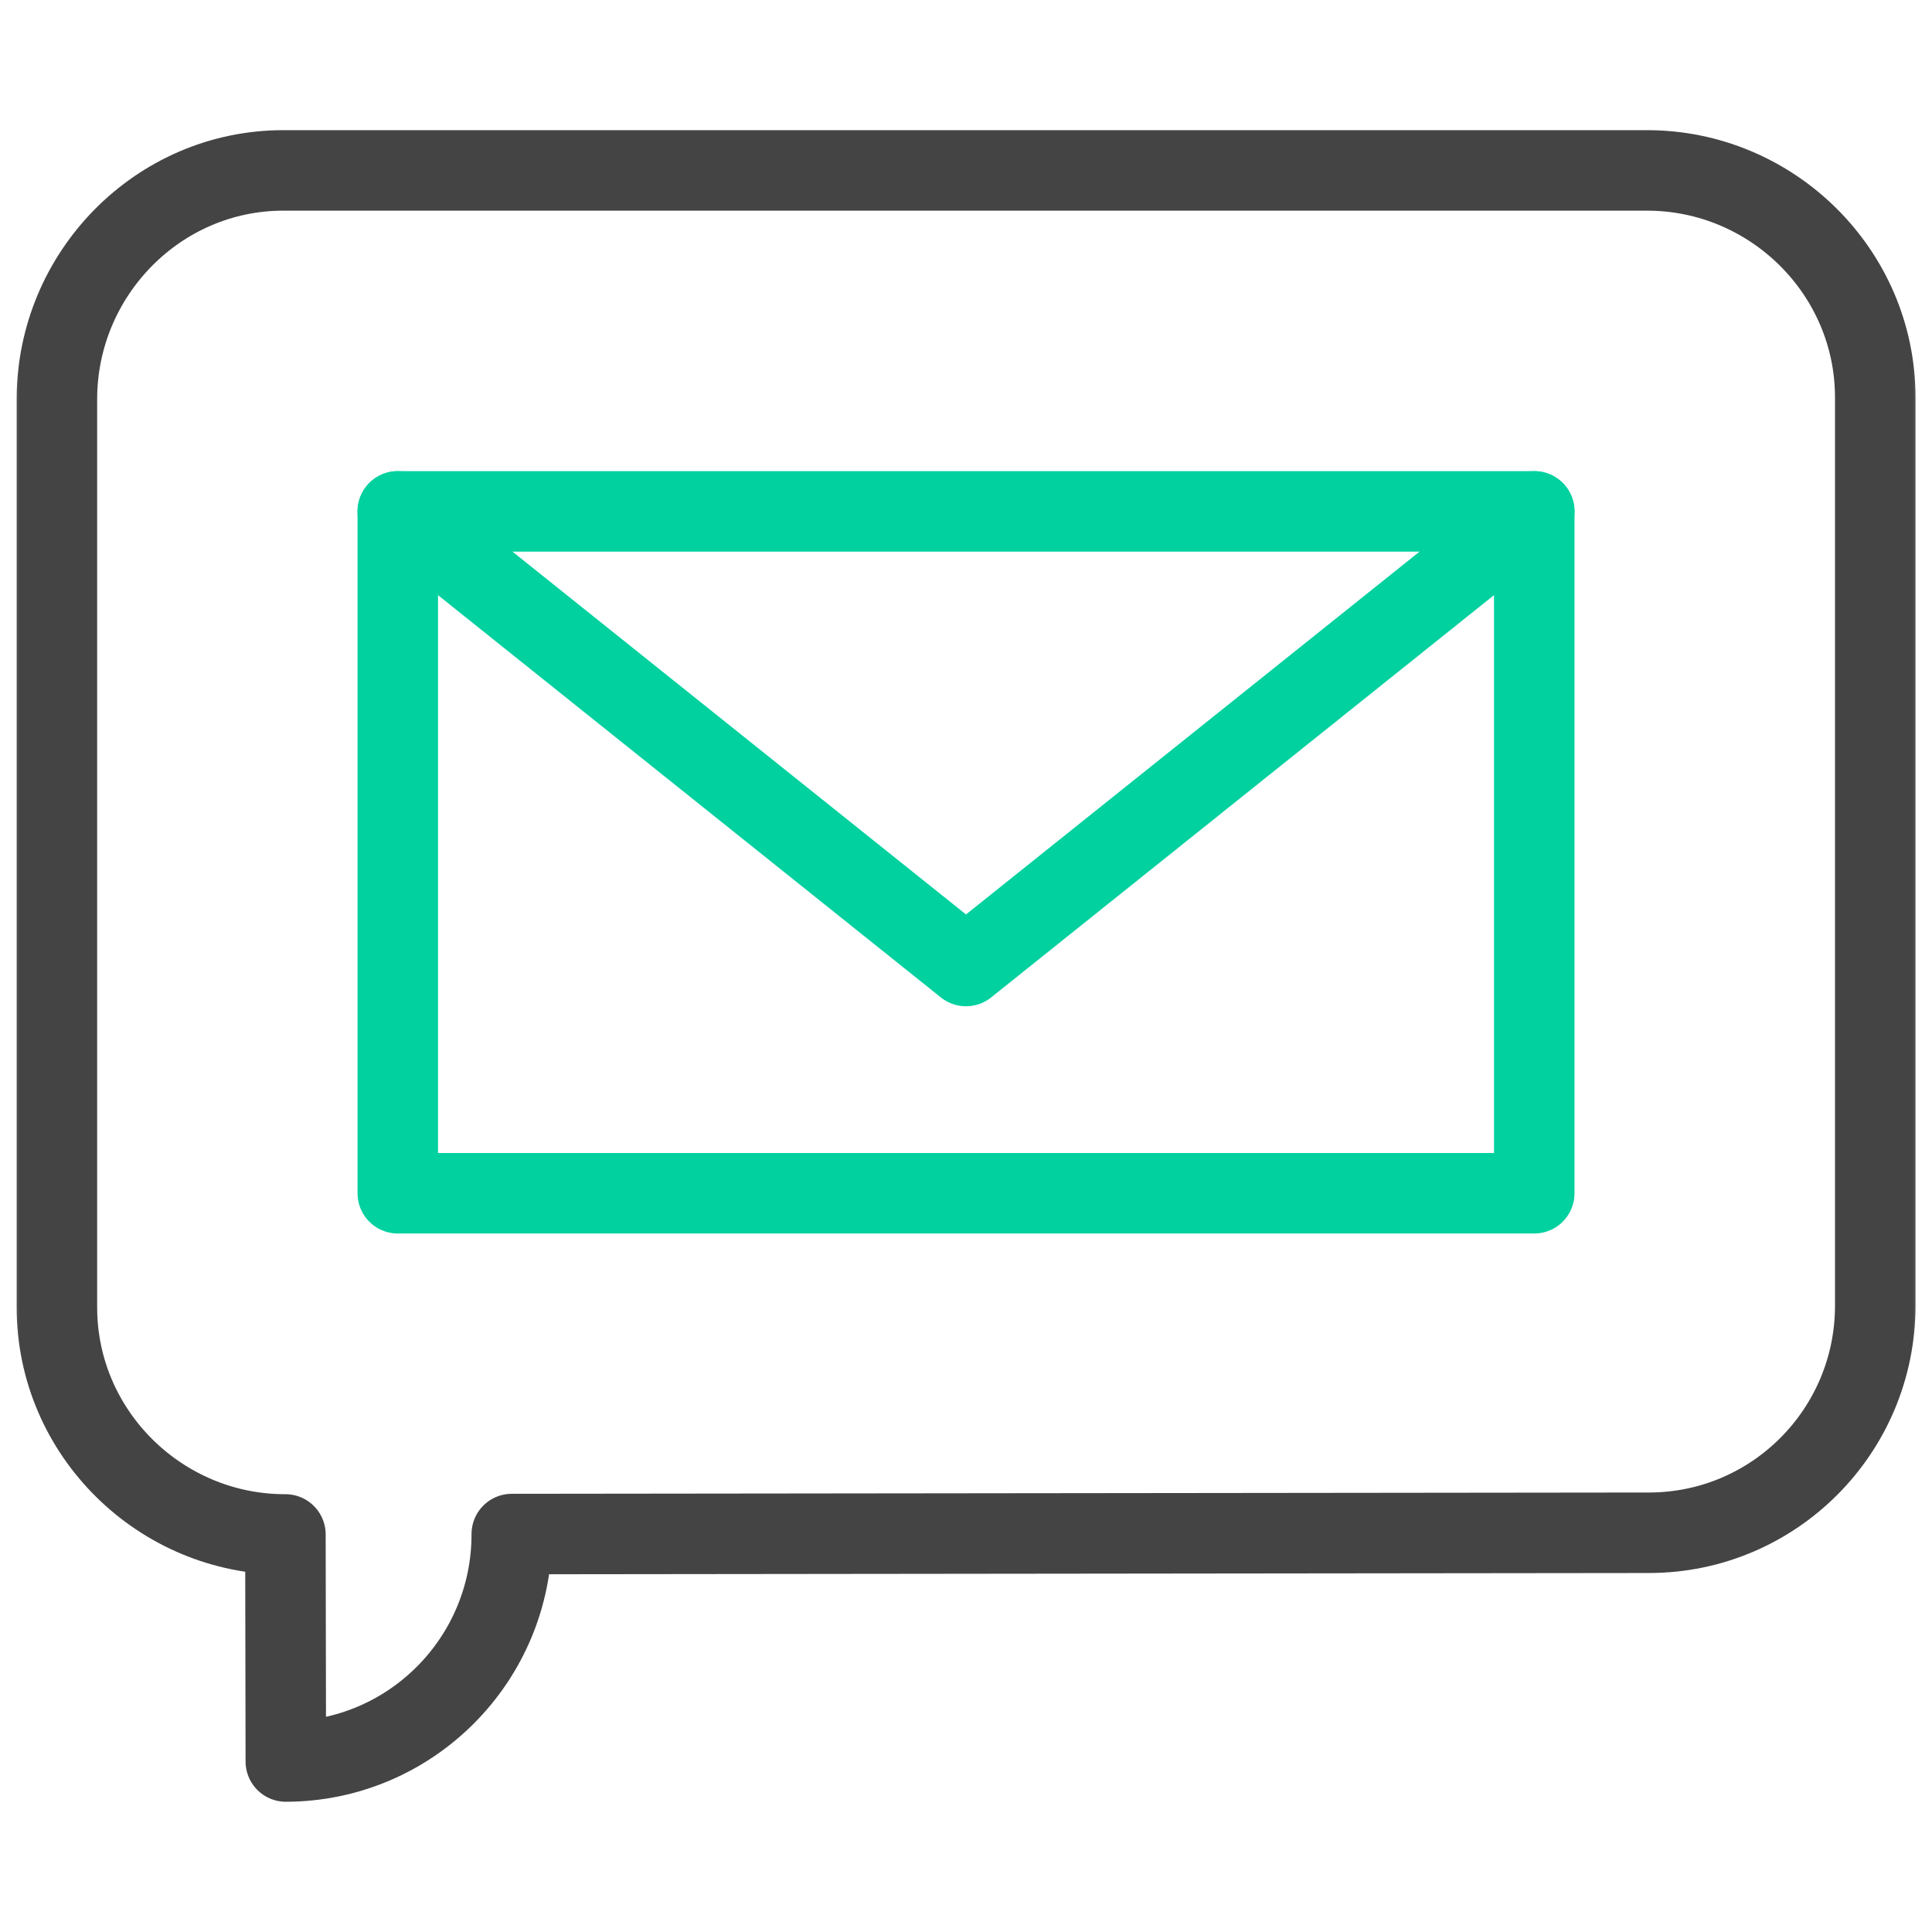
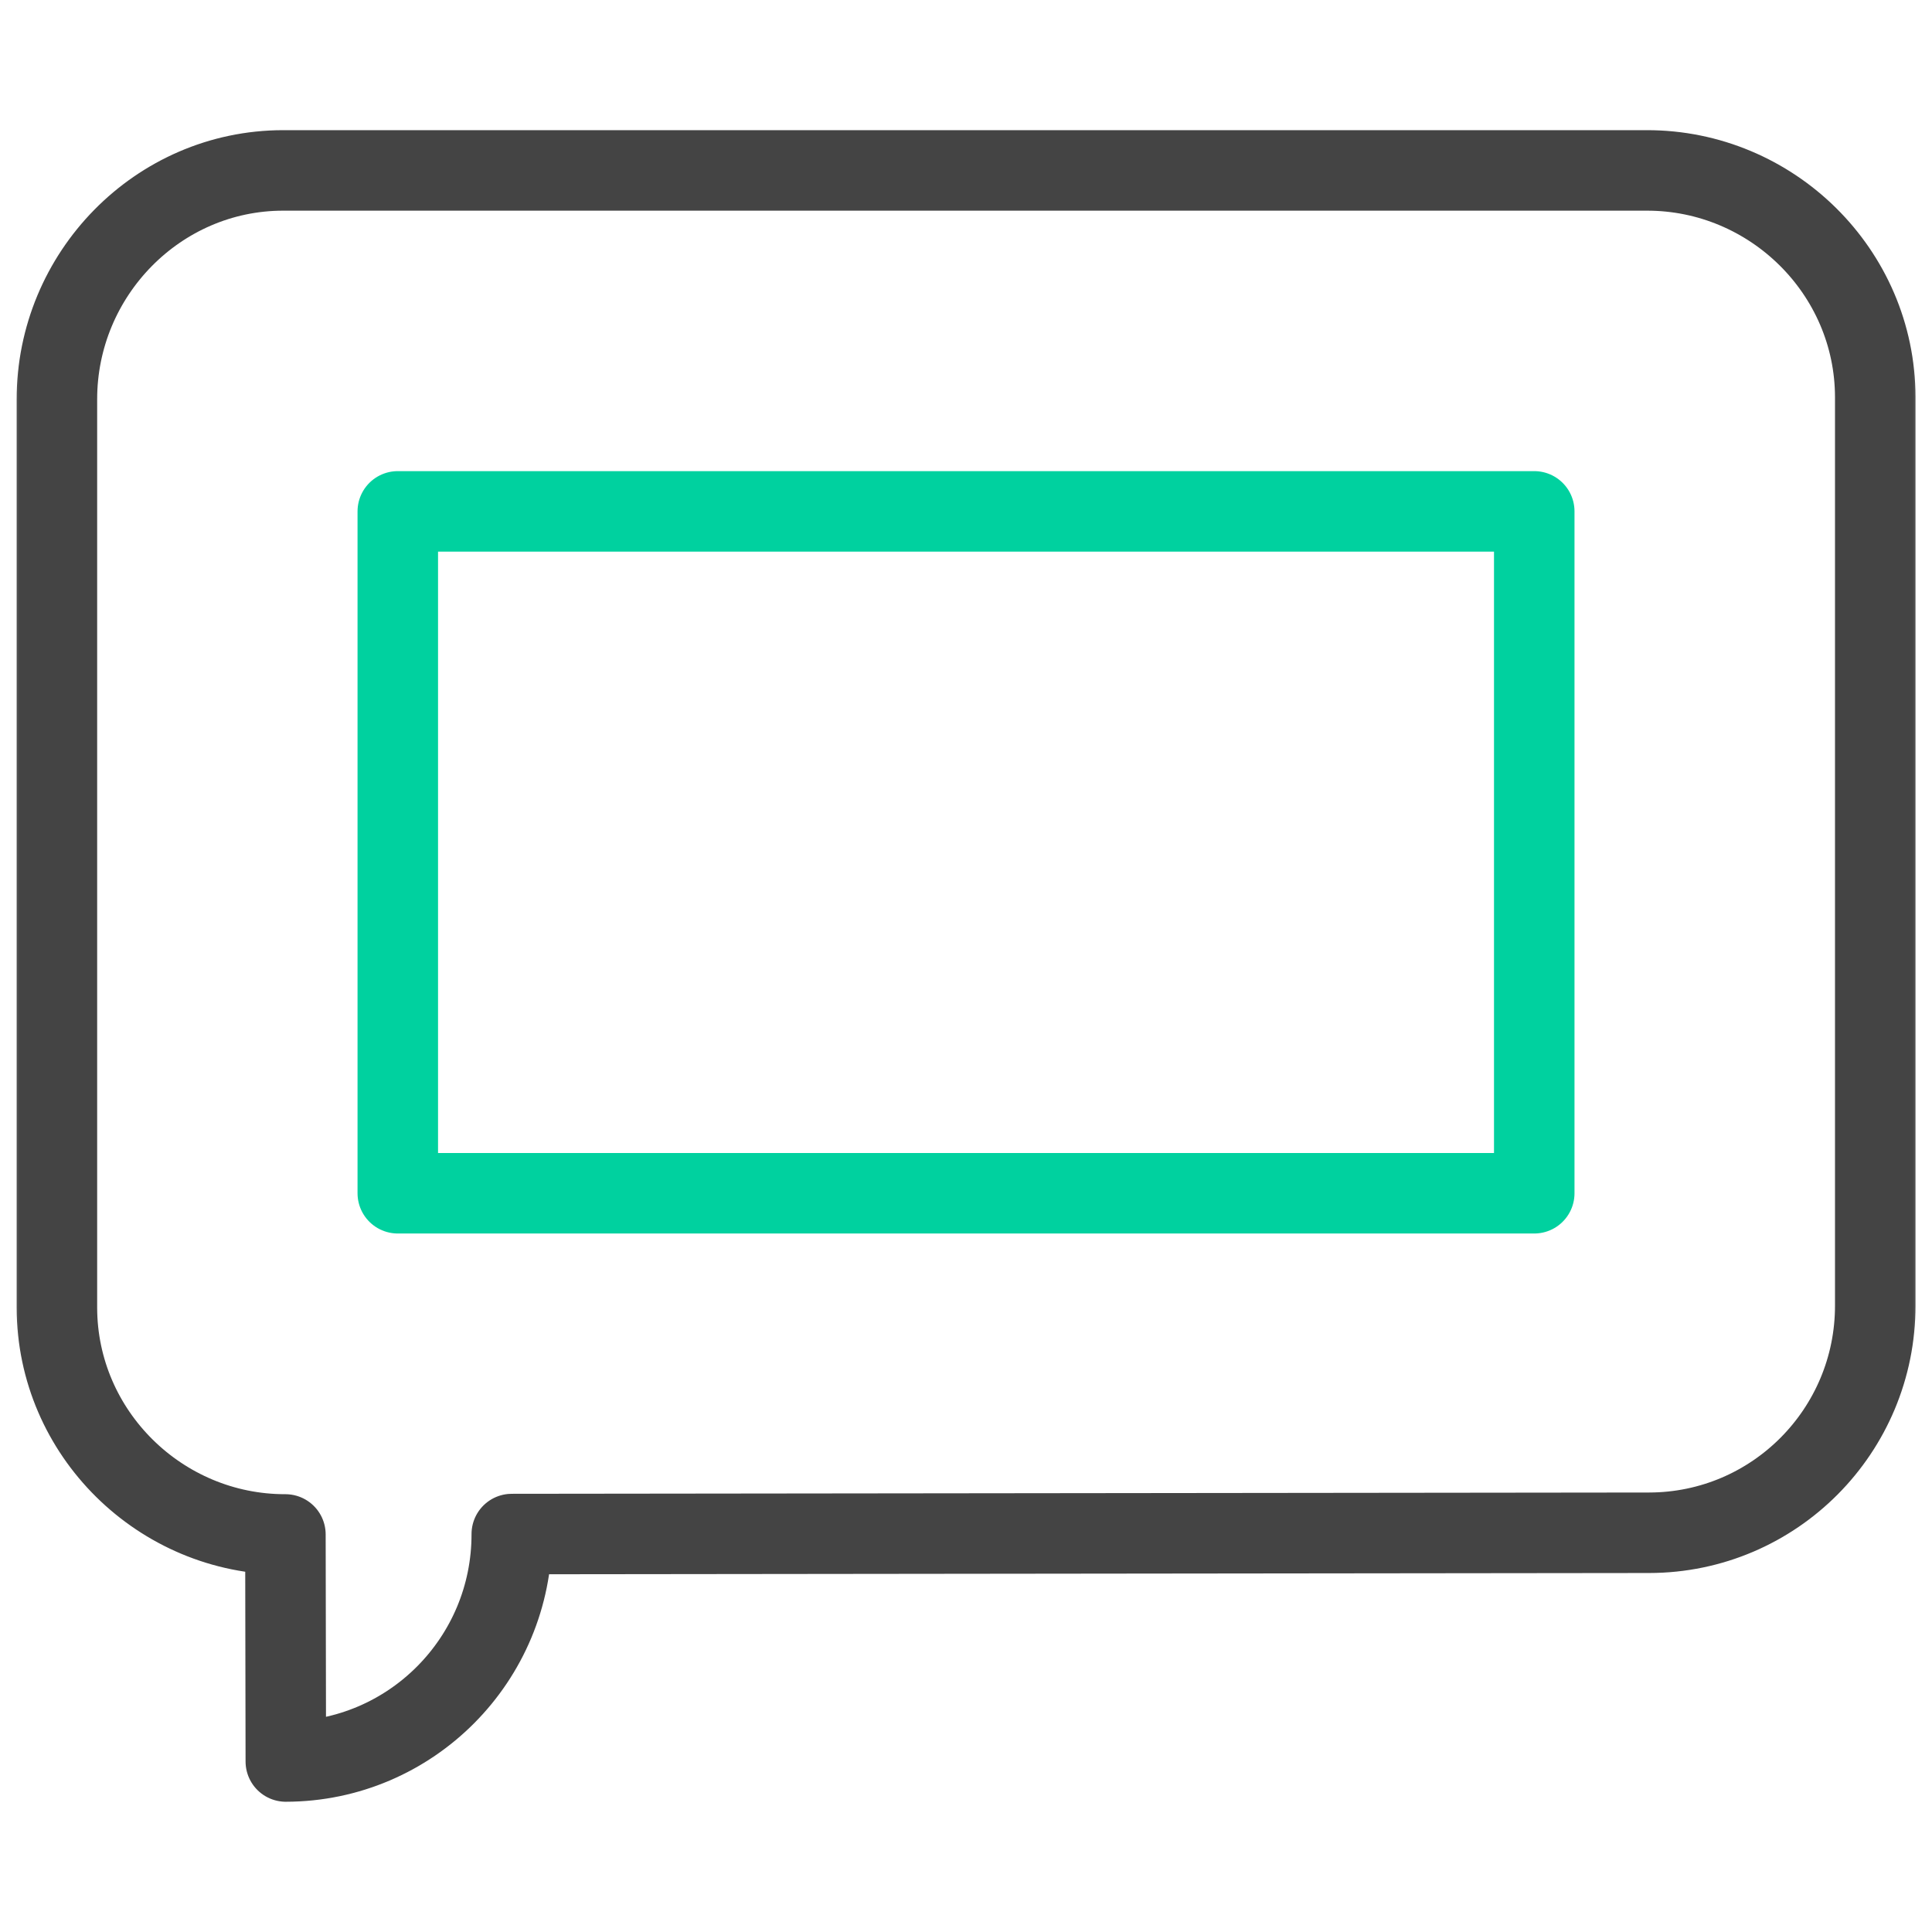
<svg xmlns="http://www.w3.org/2000/svg" viewBox="0 0 48.00 48.00" data-guides="{&quot;vertical&quot;:[],&quot;horizontal&quot;:[]}">
  <defs />
  <mask x="0" y="-0" width="48" height="48" style="mask-type:luminance" maskUnits="userSpaceOnUse" maskContentUnits="userSpaceOnUse" id="tSvg979b16384c">
    <path fill="white" stroke="none" fill-opacity="1" stroke-width="2" stroke-opacity="1" id="tSvg16c31fd18b0" title="Path 1" d="M0 0C16 0 32 0 48 0C48 16 48 32 48 48C32 48 16 48 0 48C0 32 0 16 0 0Z" />
  </mask>
  <path fill="none" stroke="#444444" fill-opacity="1" stroke-width="2" stroke-opacity="1" stroke-linecap="round" stroke-linejoin="round" stroke-miterlimit="10" id="tSvg73115c4093" title="Path 2" d="M7.101 43.764C10.207 43.758 12.72 41.228 12.715 38.113C22.134 38.102 31.554 38.091 40.973 38.081C44.08 38.077 46.595 35.547 46.59 32.43C46.59 24.909 46.59 17.388 46.59 9.866C46.586 6.752 44.02 4.23 40.915 4.234C29.62 4.234 18.325 4.234 7.03 4.234C3.924 4.238 1.409 6.812 1.414 9.928C1.414 17.449 1.414 24.97 1.414 32.491C1.419 35.606 3.986 38.128 7.091 38.123C7.095 40.003 7.098 41.883 7.101 43.764Z" mask="url(#tSvg979b16384c)" />
  <path fill="none" stroke="#00D19F" fill-opacity="1" stroke-width="2" stroke-opacity="1" stroke-linecap="round" stroke-linejoin="round" stroke-miterlimit="10" id="tSvge53de5d936" title="Path 3" d="M38.118 29.646C28.706 29.646 19.295 29.646 9.883 29.646C9.883 23.999 9.883 18.352 9.883 12.705C19.295 12.705 28.706 12.705 38.118 12.705C38.118 18.352 38.118 23.999 38.118 29.646Z" mask="url(#tSvg979b16384c)" />
-   <path fill="none" stroke="#00D19F" fill-opacity="1" stroke-width="2" stroke-opacity="1" stroke-linecap="round" stroke-linejoin="round" stroke-miterlimit="10" id="tSvg11bbbcb060b" title="Path 4" d="M9.883 12.706C14.589 16.471 19.295 20.235 24 24C28.706 20.235 33.412 16.471 38.118 12.706" mask="url(#tSvg979b16384c)" />
</svg>